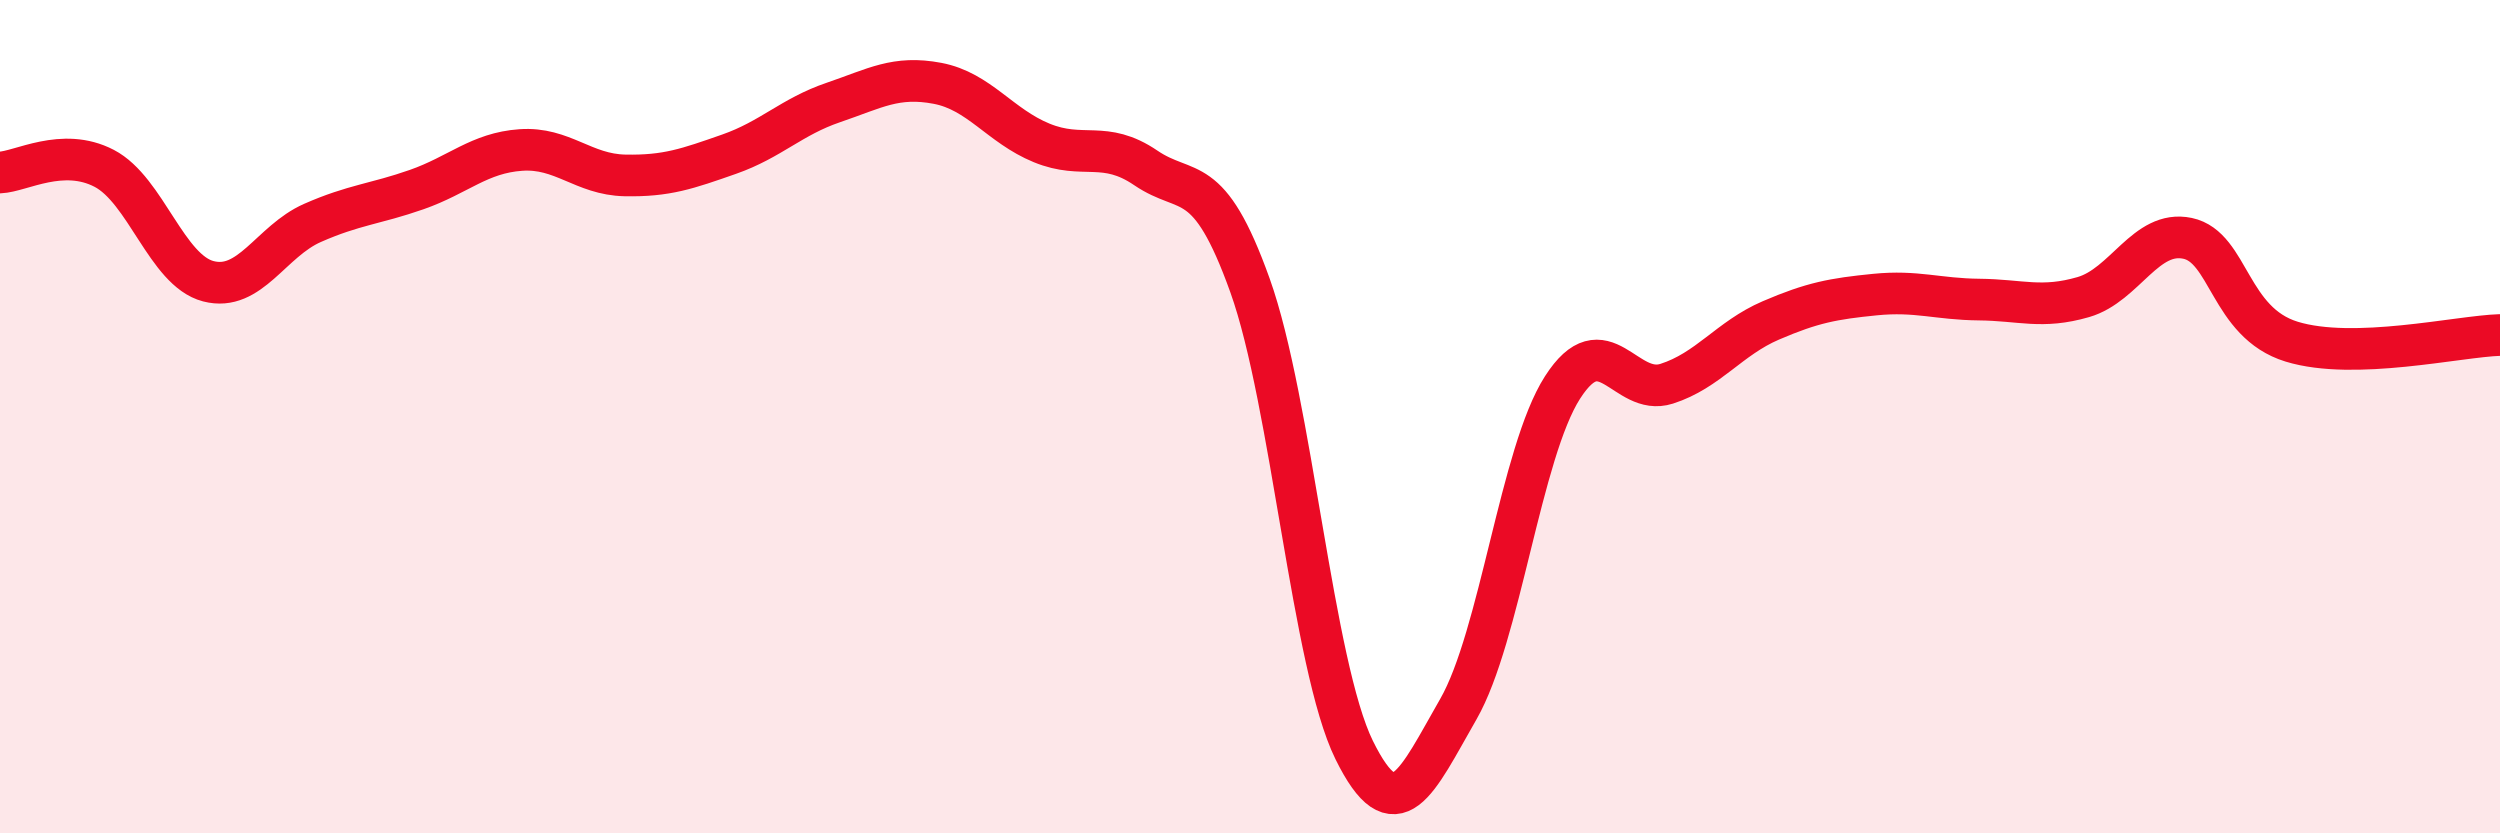
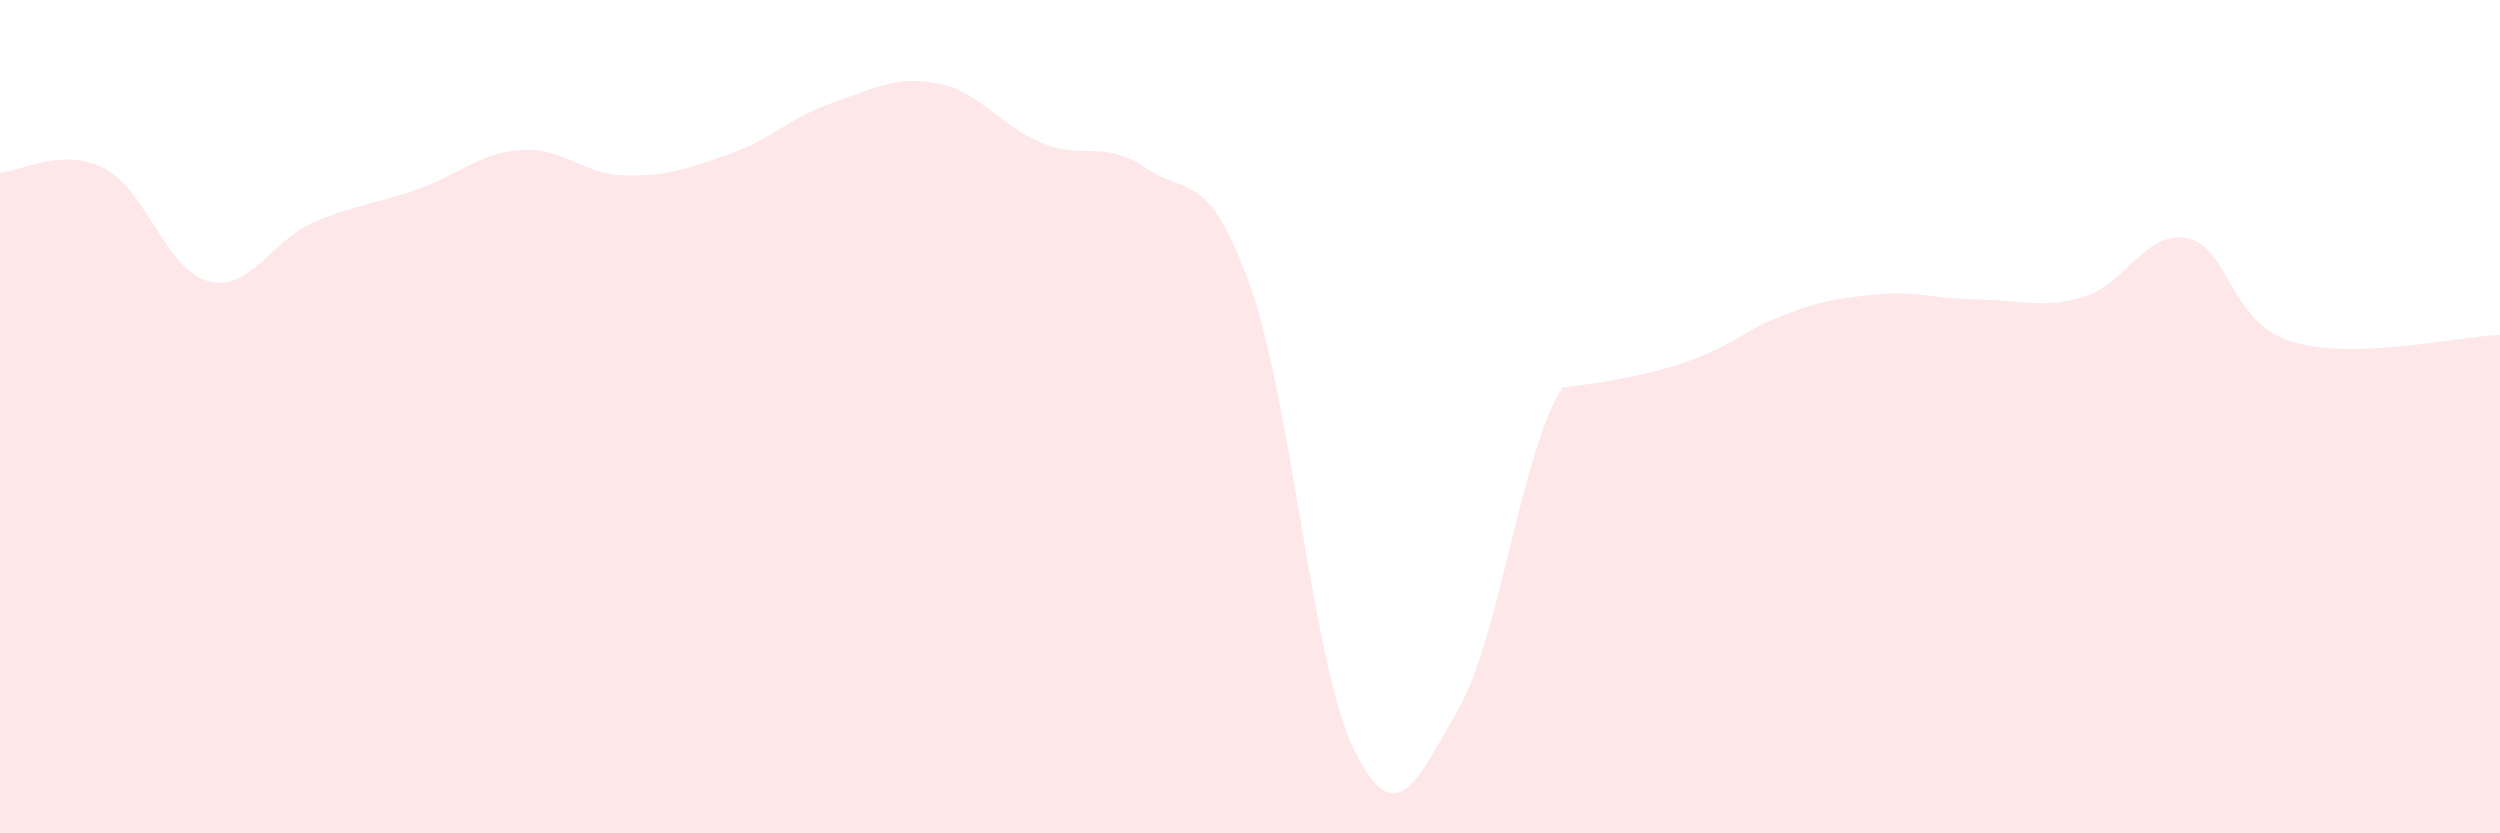
<svg xmlns="http://www.w3.org/2000/svg" width="60" height="20" viewBox="0 0 60 20">
-   <path d="M 0,4.14 C 0.5,4.12 1.5,3.52 2.5,4.04 C 3.5,4.56 4,6.49 5,6.75 C 6,7.01 6.5,5.79 7.5,5.35 C 8.5,4.91 9,4.9 10,4.55 C 11,4.2 11.5,3.67 12.5,3.6 C 13.5,3.53 14,4.19 15,4.21 C 16,4.23 16.5,4.05 17.5,3.7 C 18.5,3.35 19,2.8 20,2.46 C 21,2.12 21.5,1.81 22.5,2 C 23.5,2.19 24,3.02 25,3.43 C 26,3.84 26.5,3.35 27.5,4.03 C 28.5,4.71 29,4.06 30,6.85 C 31,9.64 31.5,15.97 32.5,18 C 33.5,20.03 34,18.76 35,17.02 C 36,15.28 36.5,10.86 37.5,9.3 C 38.5,7.74 39,9.53 40,9.21 C 41,8.89 41.5,8.12 42.5,7.69 C 43.5,7.26 44,7.17 45,7.07 C 46,6.97 46.5,7.18 47.5,7.19 C 48.5,7.2 49,7.42 50,7.13 C 51,6.84 51.5,5.51 52.5,5.72 C 53.5,5.93 53.5,7.74 55,8.2 C 56.5,8.66 59,8.07 60,8.04L60 20L0 20Z" fill="#EB0A25" opacity="0.1" stroke-linecap="round" stroke-linejoin="round" />
-   <path d="M 0,4.14 C 0.5,4.12 1.5,3.52 2.5,4.04 C 3.5,4.56 4,6.49 5,6.75 C 6,7.01 6.5,5.79 7.5,5.35 C 8.5,4.91 9,4.9 10,4.55 C 11,4.2 11.5,3.67 12.5,3.6 C 13.5,3.53 14,4.19 15,4.21 C 16,4.23 16.5,4.05 17.5,3.7 C 18.5,3.35 19,2.8 20,2.46 C 21,2.12 21.5,1.81 22.5,2 C 23.5,2.19 24,3.02 25,3.43 C 26,3.84 26.5,3.35 27.5,4.03 C 28.5,4.71 29,4.06 30,6.85 C 31,9.64 31.5,15.97 32.5,18 C 33.5,20.03 34,18.76 35,17.02 C 36,15.28 36.5,10.86 37.5,9.3 C 38.5,7.74 39,9.53 40,9.21 C 41,8.89 41.5,8.12 42.5,7.69 C 43.5,7.26 44,7.17 45,7.07 C 46,6.97 46.5,7.18 47.5,7.19 C 48.5,7.2 49,7.42 50,7.13 C 51,6.84 51.5,5.51 52.5,5.72 C 53.5,5.93 53.5,7.74 55,8.2 C 56.5,8.66 59,8.07 60,8.04" stroke="#EB0A25" stroke-width="1" fill="none" stroke-linecap="round" stroke-linejoin="round" />
+   <path d="M 0,4.14 C 0.5,4.12 1.5,3.52 2.5,4.04 C 3.5,4.56 4,6.49 5,6.75 C 6,7.01 6.5,5.79 7.5,5.35 C 8.5,4.91 9,4.9 10,4.55 C 11,4.2 11.5,3.67 12.5,3.6 C 13.5,3.53 14,4.19 15,4.21 C 16,4.23 16.5,4.05 17.5,3.7 C 18.5,3.35 19,2.8 20,2.46 C 21,2.12 21.5,1.81 22.5,2 C 23.5,2.19 24,3.02 25,3.43 C 26,3.84 26.5,3.35 27.5,4.03 C 28.5,4.71 29,4.06 30,6.85 C 31,9.64 31.5,15.97 32.5,18 C 33.5,20.03 34,18.76 35,17.02 C 36,15.28 36.5,10.86 37.5,9.3 C 41,8.89 41.5,8.12 42.5,7.69 C 43.5,7.26 44,7.17 45,7.07 C 46,6.97 46.5,7.18 47.5,7.19 C 48.5,7.2 49,7.42 50,7.13 C 51,6.84 51.5,5.51 52.5,5.72 C 53.5,5.93 53.5,7.74 55,8.2 C 56.5,8.66 59,8.07 60,8.04L60 20L0 20Z" fill="#EB0A25" opacity="0.1" stroke-linecap="round" stroke-linejoin="round" />
</svg>